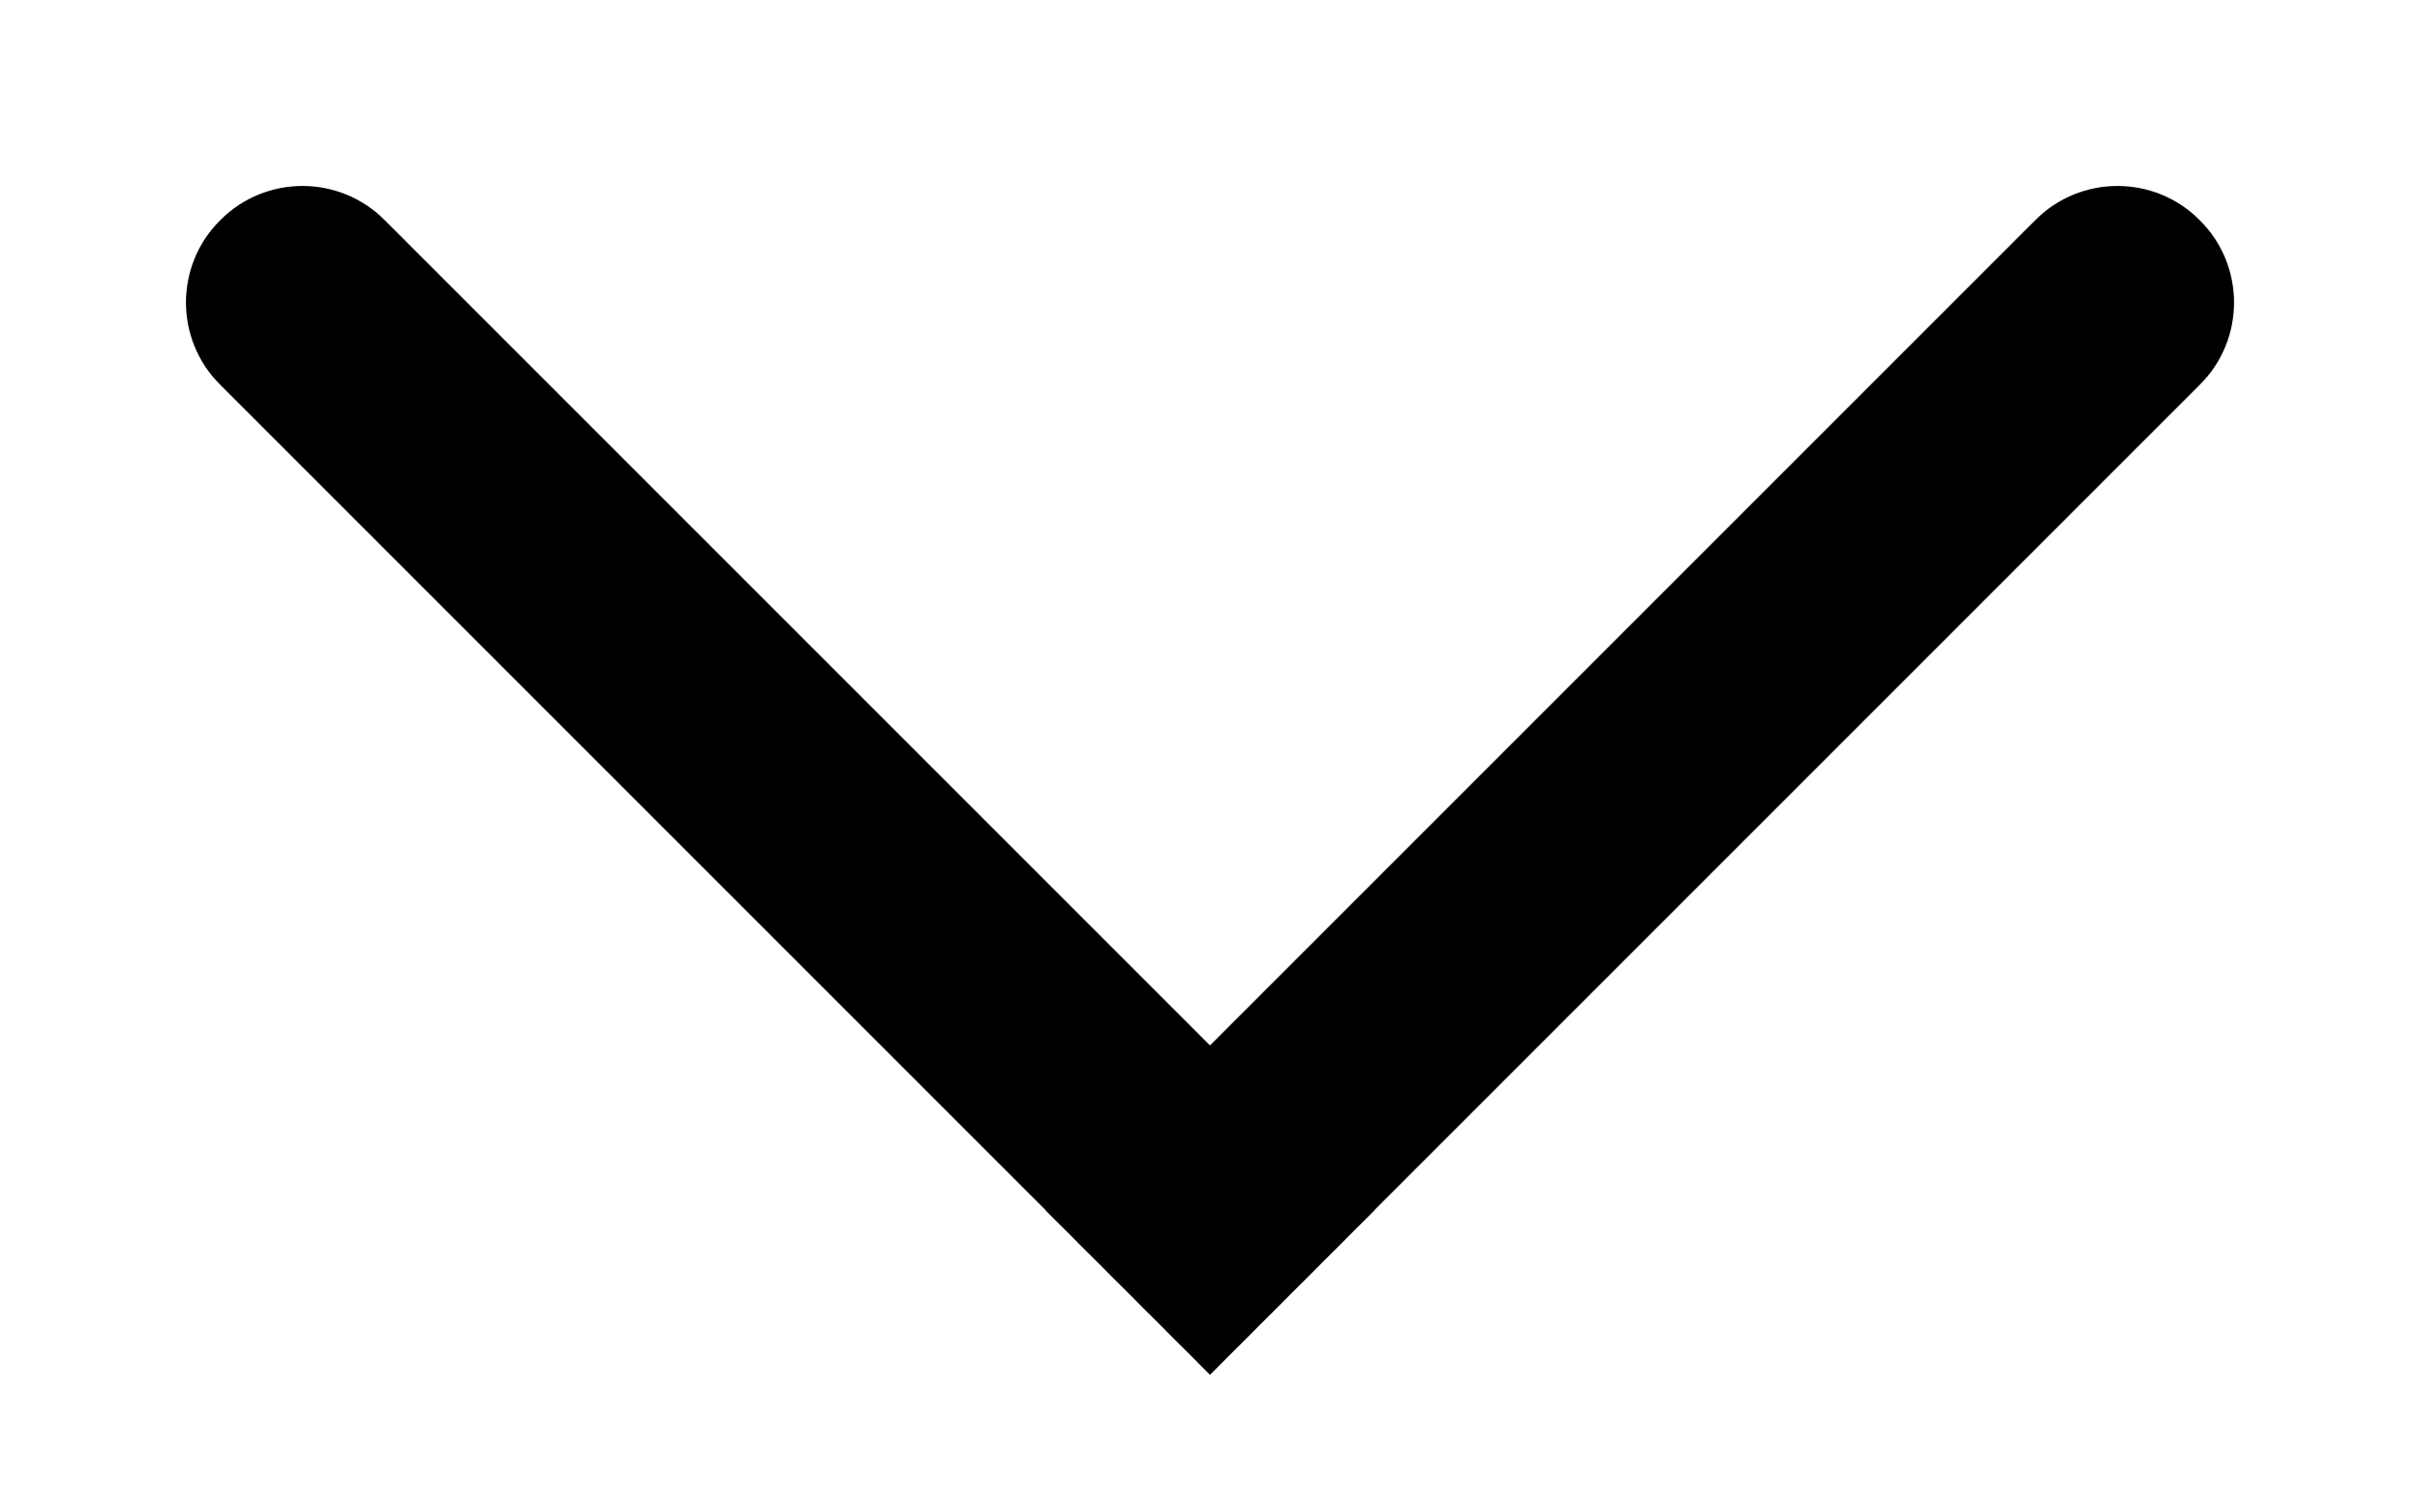
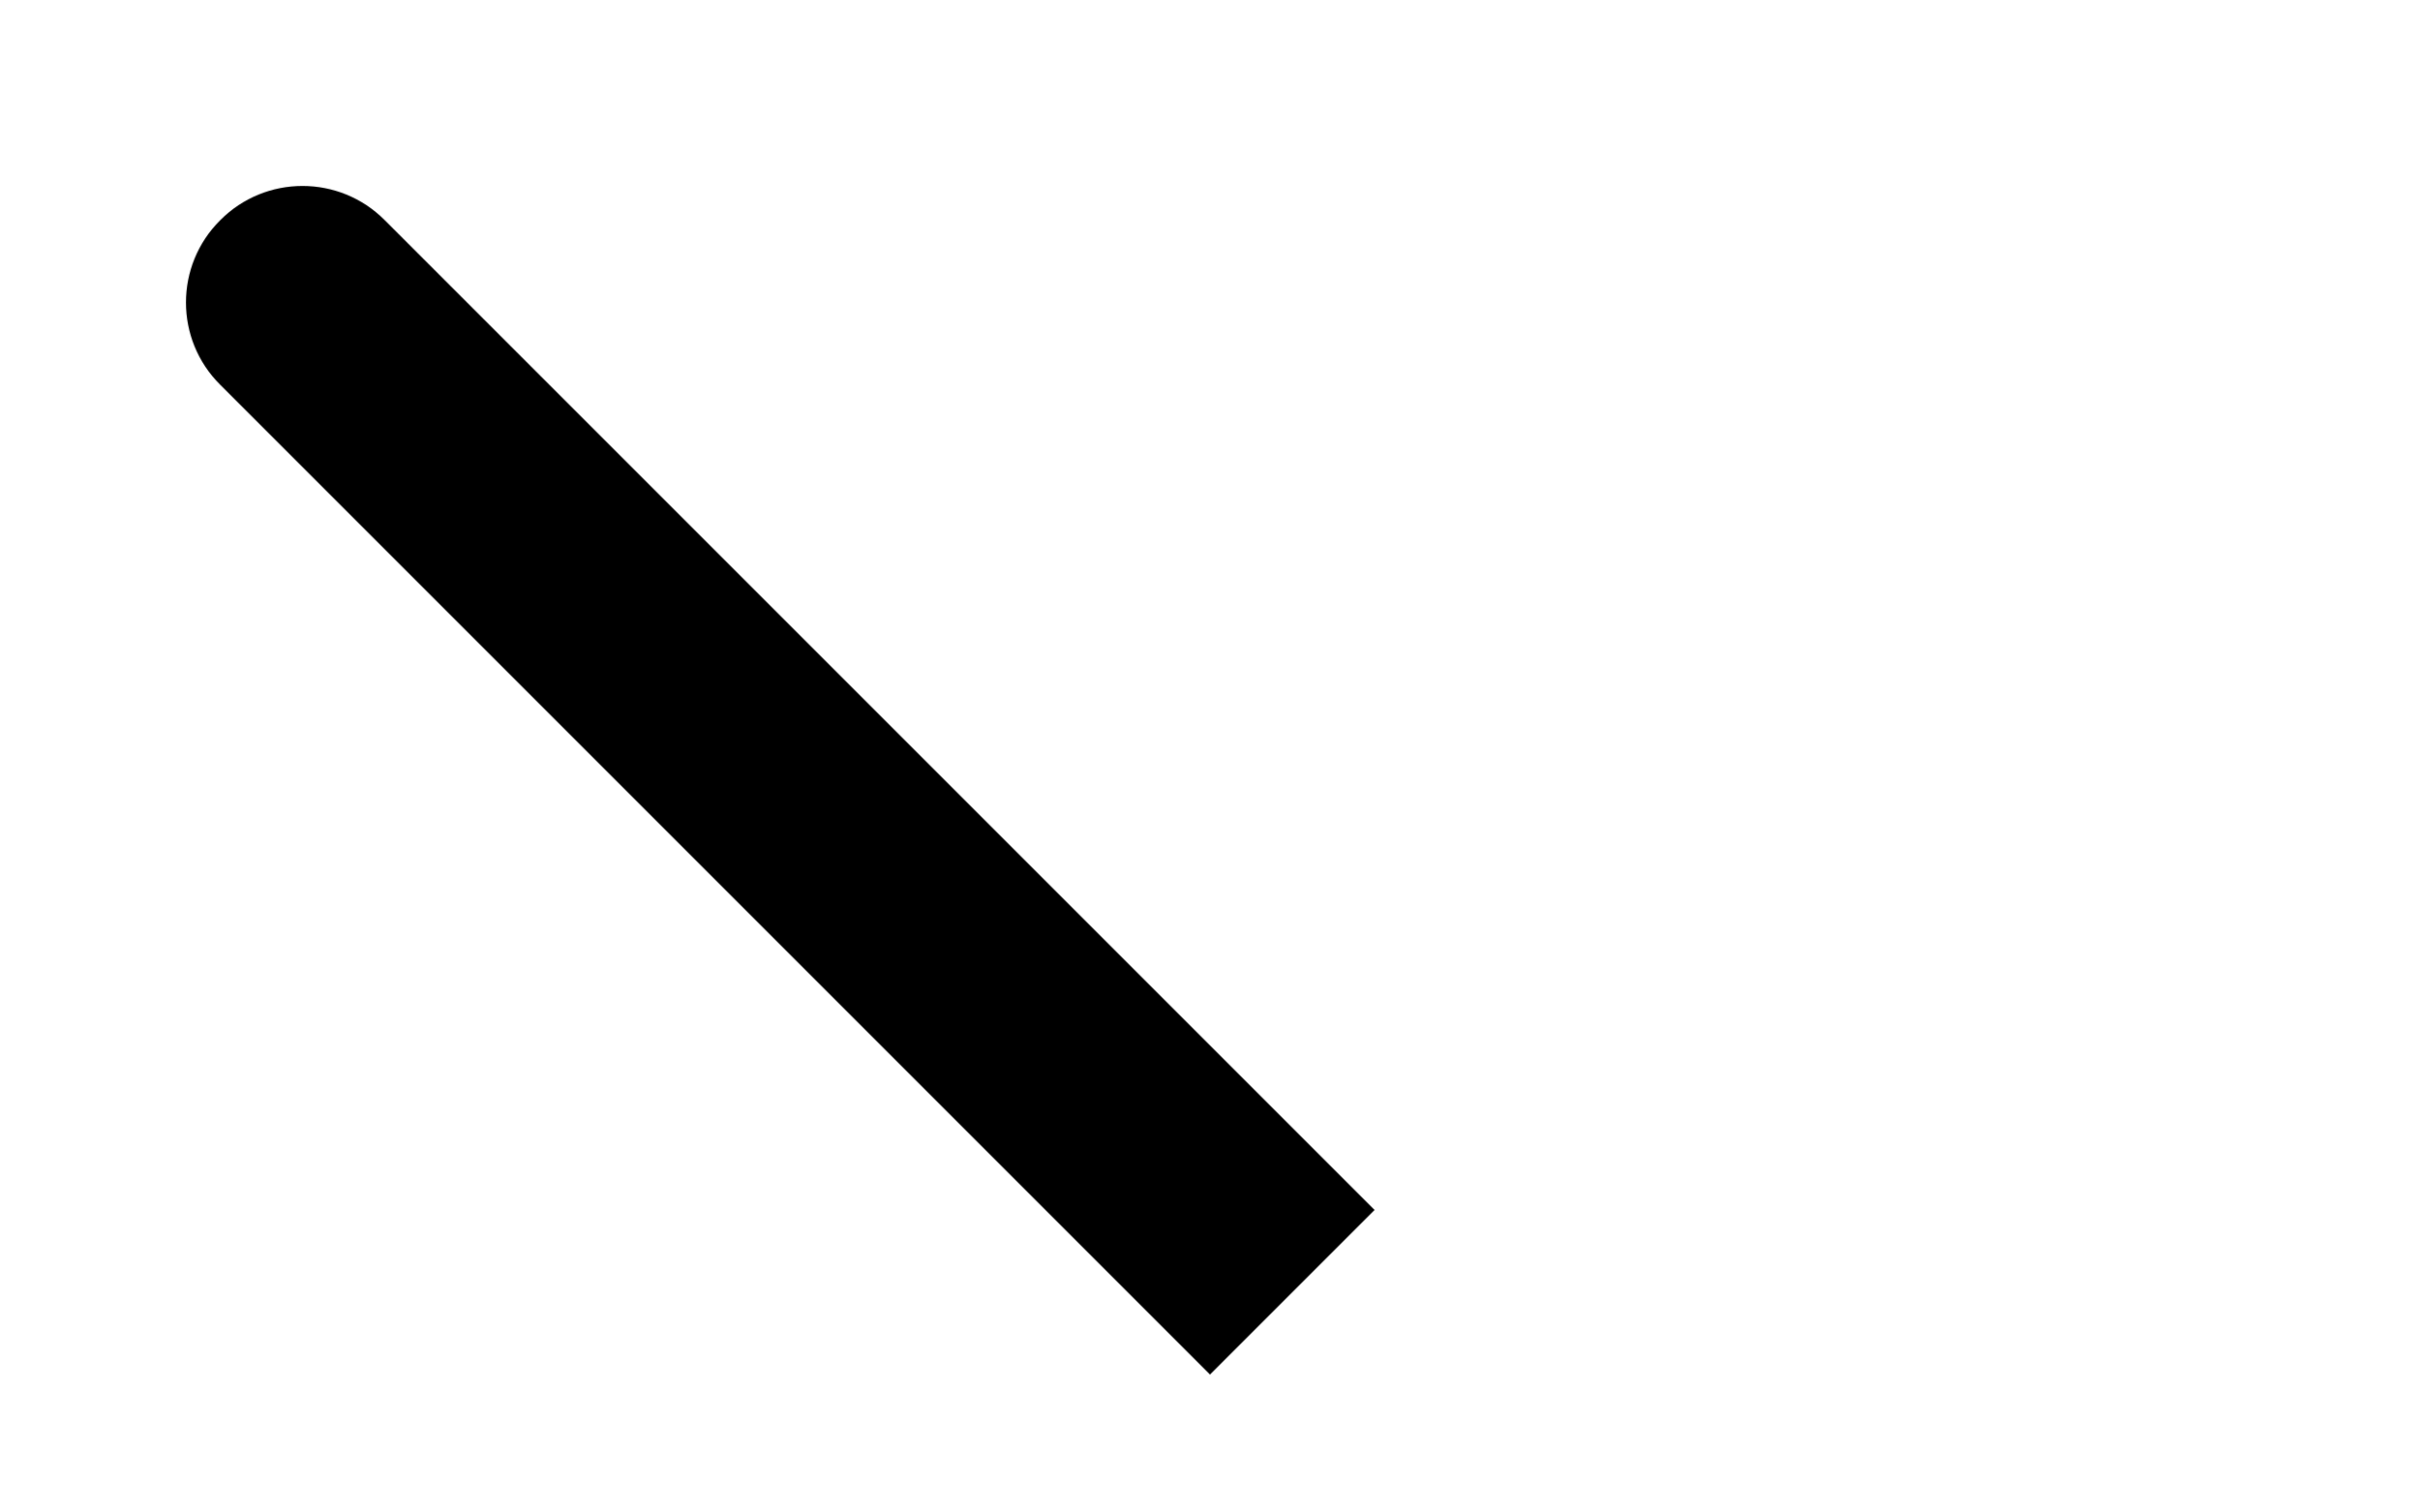
<svg xmlns="http://www.w3.org/2000/svg" width="8" height="5" viewBox="0 0 8 5" fill="none">
-   <path d="M1.272 0.728C1.122 0.577 0.878 0.577 0.728 0.728C0.577 0.878 0.577 1.122 0.728 1.272L1.272 0.728ZM1 1L0.728 1.272L4 4.544L4.272 4.272L4.544 4L1.272 0.728L1 1Z" fill="black" />
-   <path d="M6.728 0.728C6.878 0.577 7.122 0.577 7.272 0.728C7.423 0.878 7.423 1.122 7.272 1.272L6.728 0.728ZM7 1L7.272 1.272L4 4.544L3.728 4.272L3.456 4L6.728 0.728L7 1Z" fill="black" />
+   <path d="M1.272 0.728C1.122 0.577 0.878 0.577 0.728 0.728C0.577 0.878 0.577 1.122 0.728 1.272L1.272 0.728ZL0.728 1.272L4 4.544L4.272 4.272L4.544 4L1.272 0.728L1 1Z" fill="black" />
</svg>